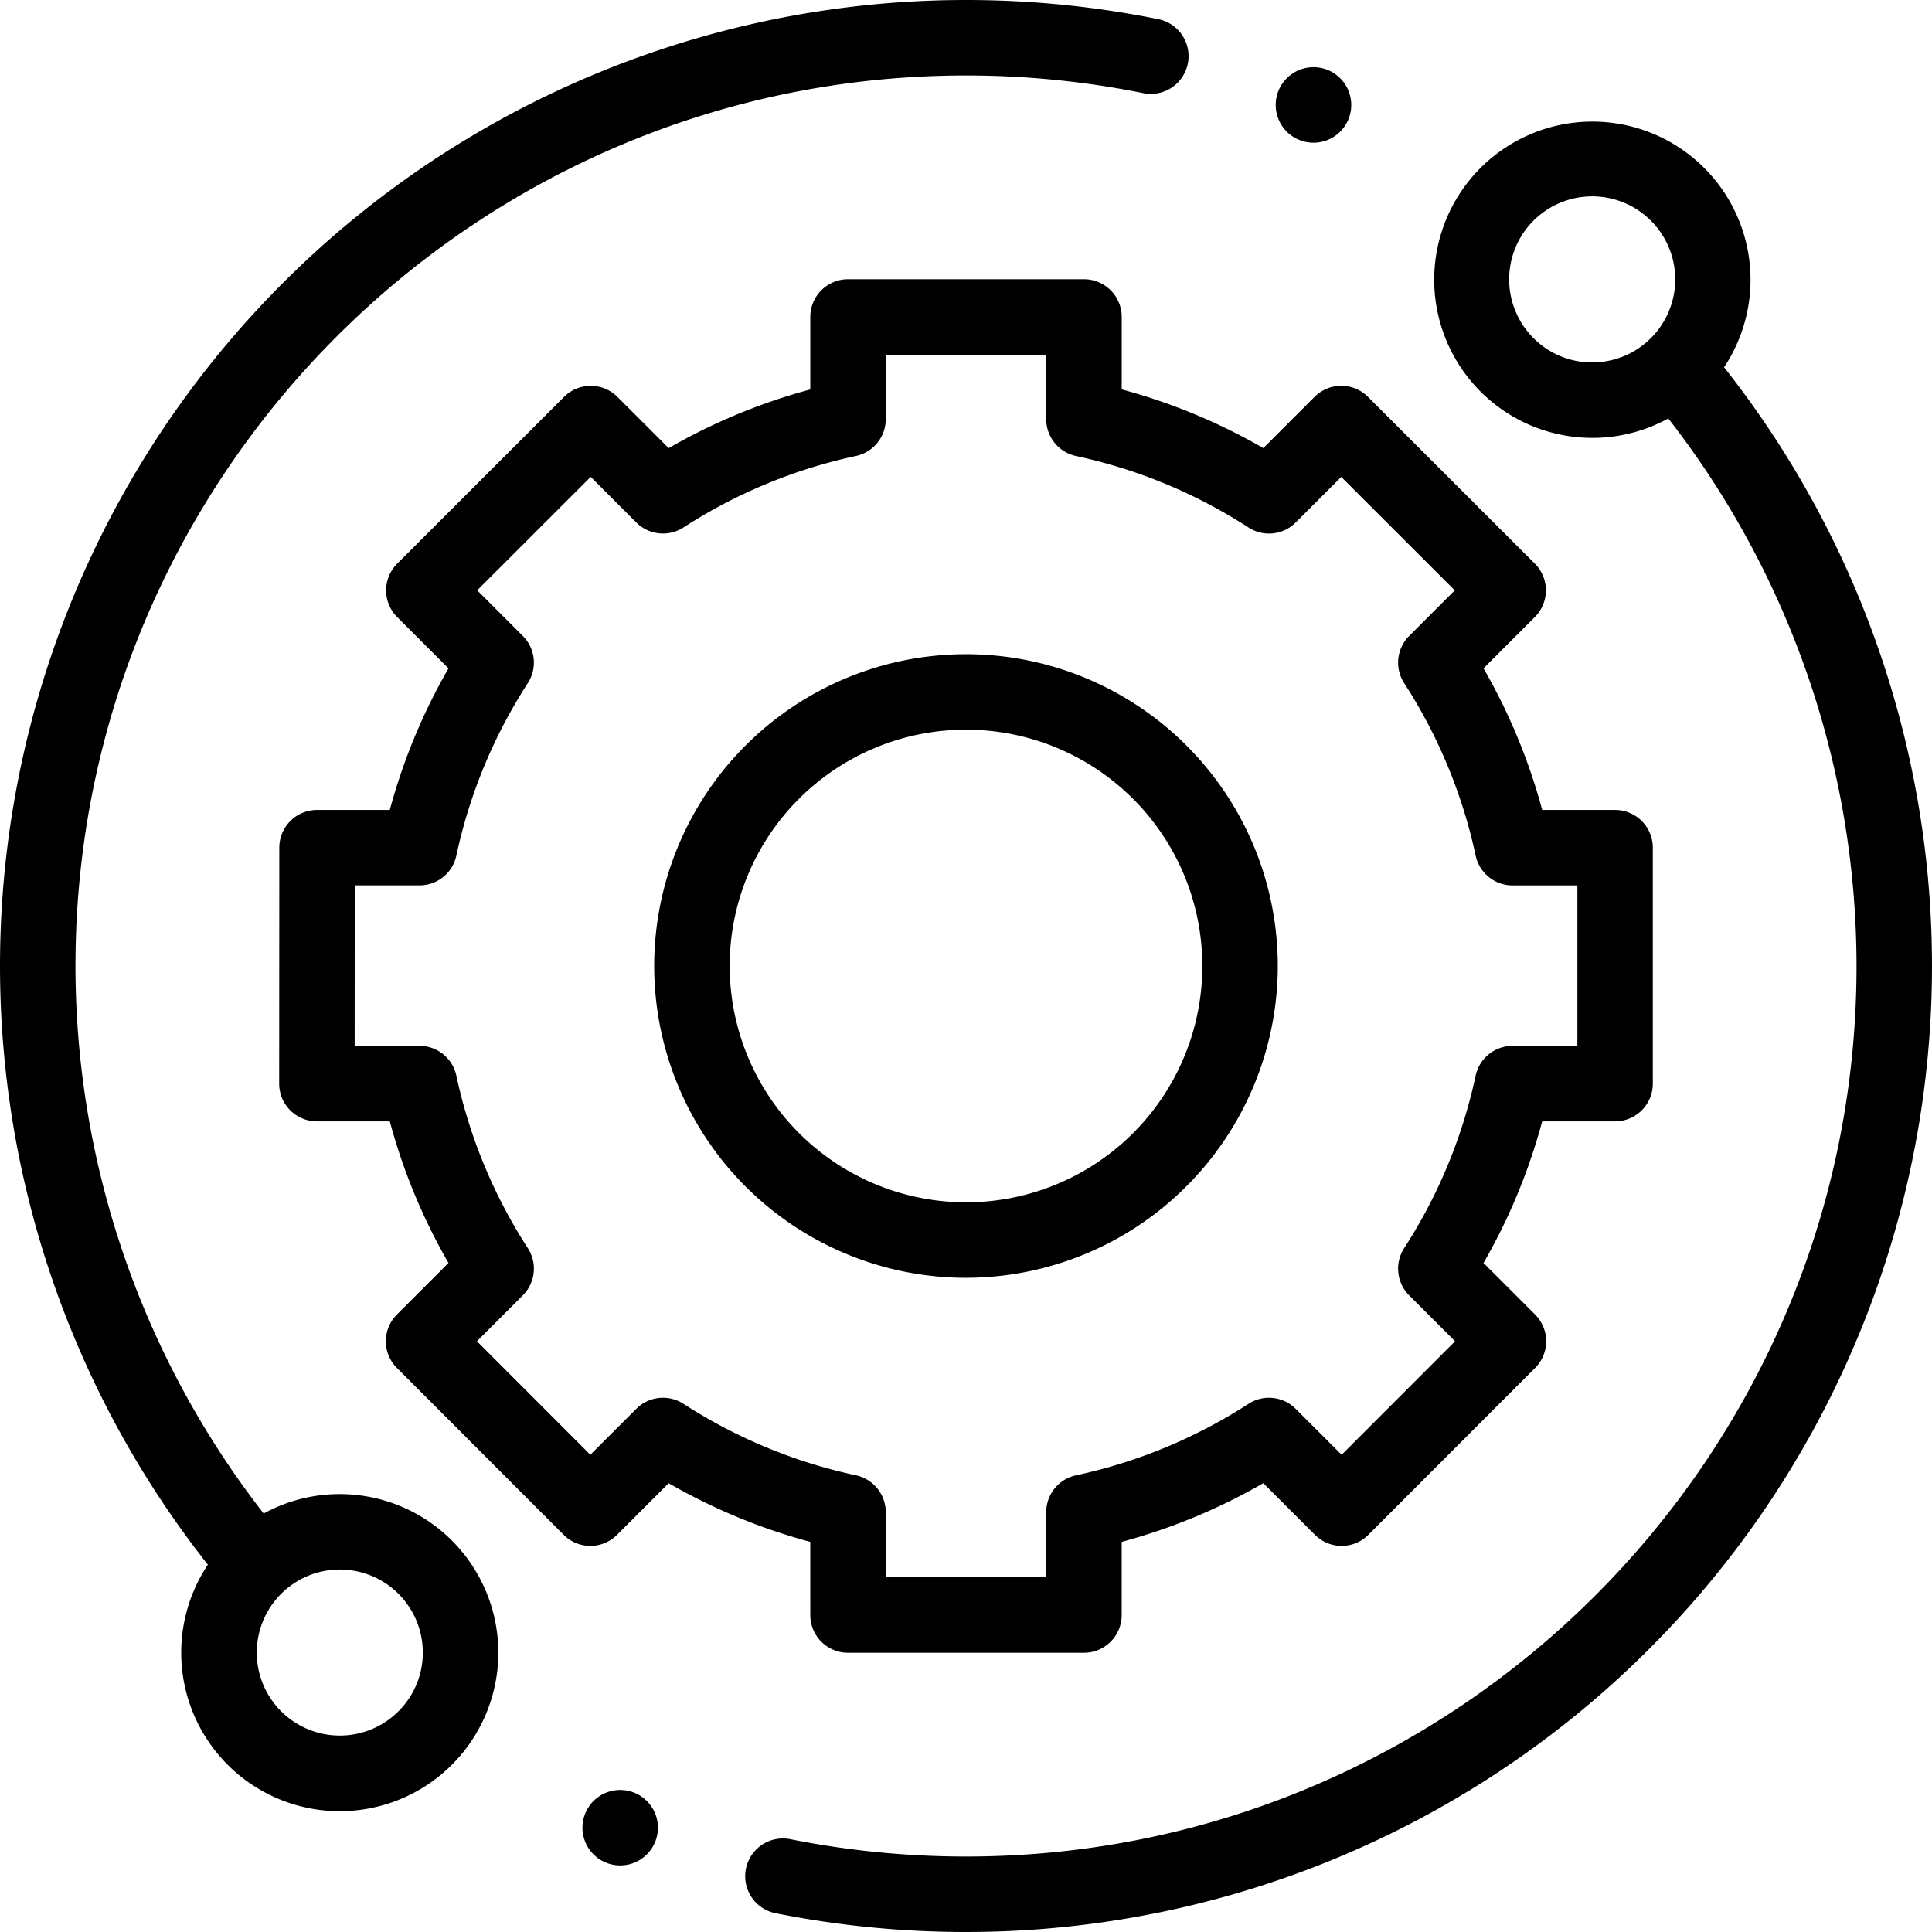
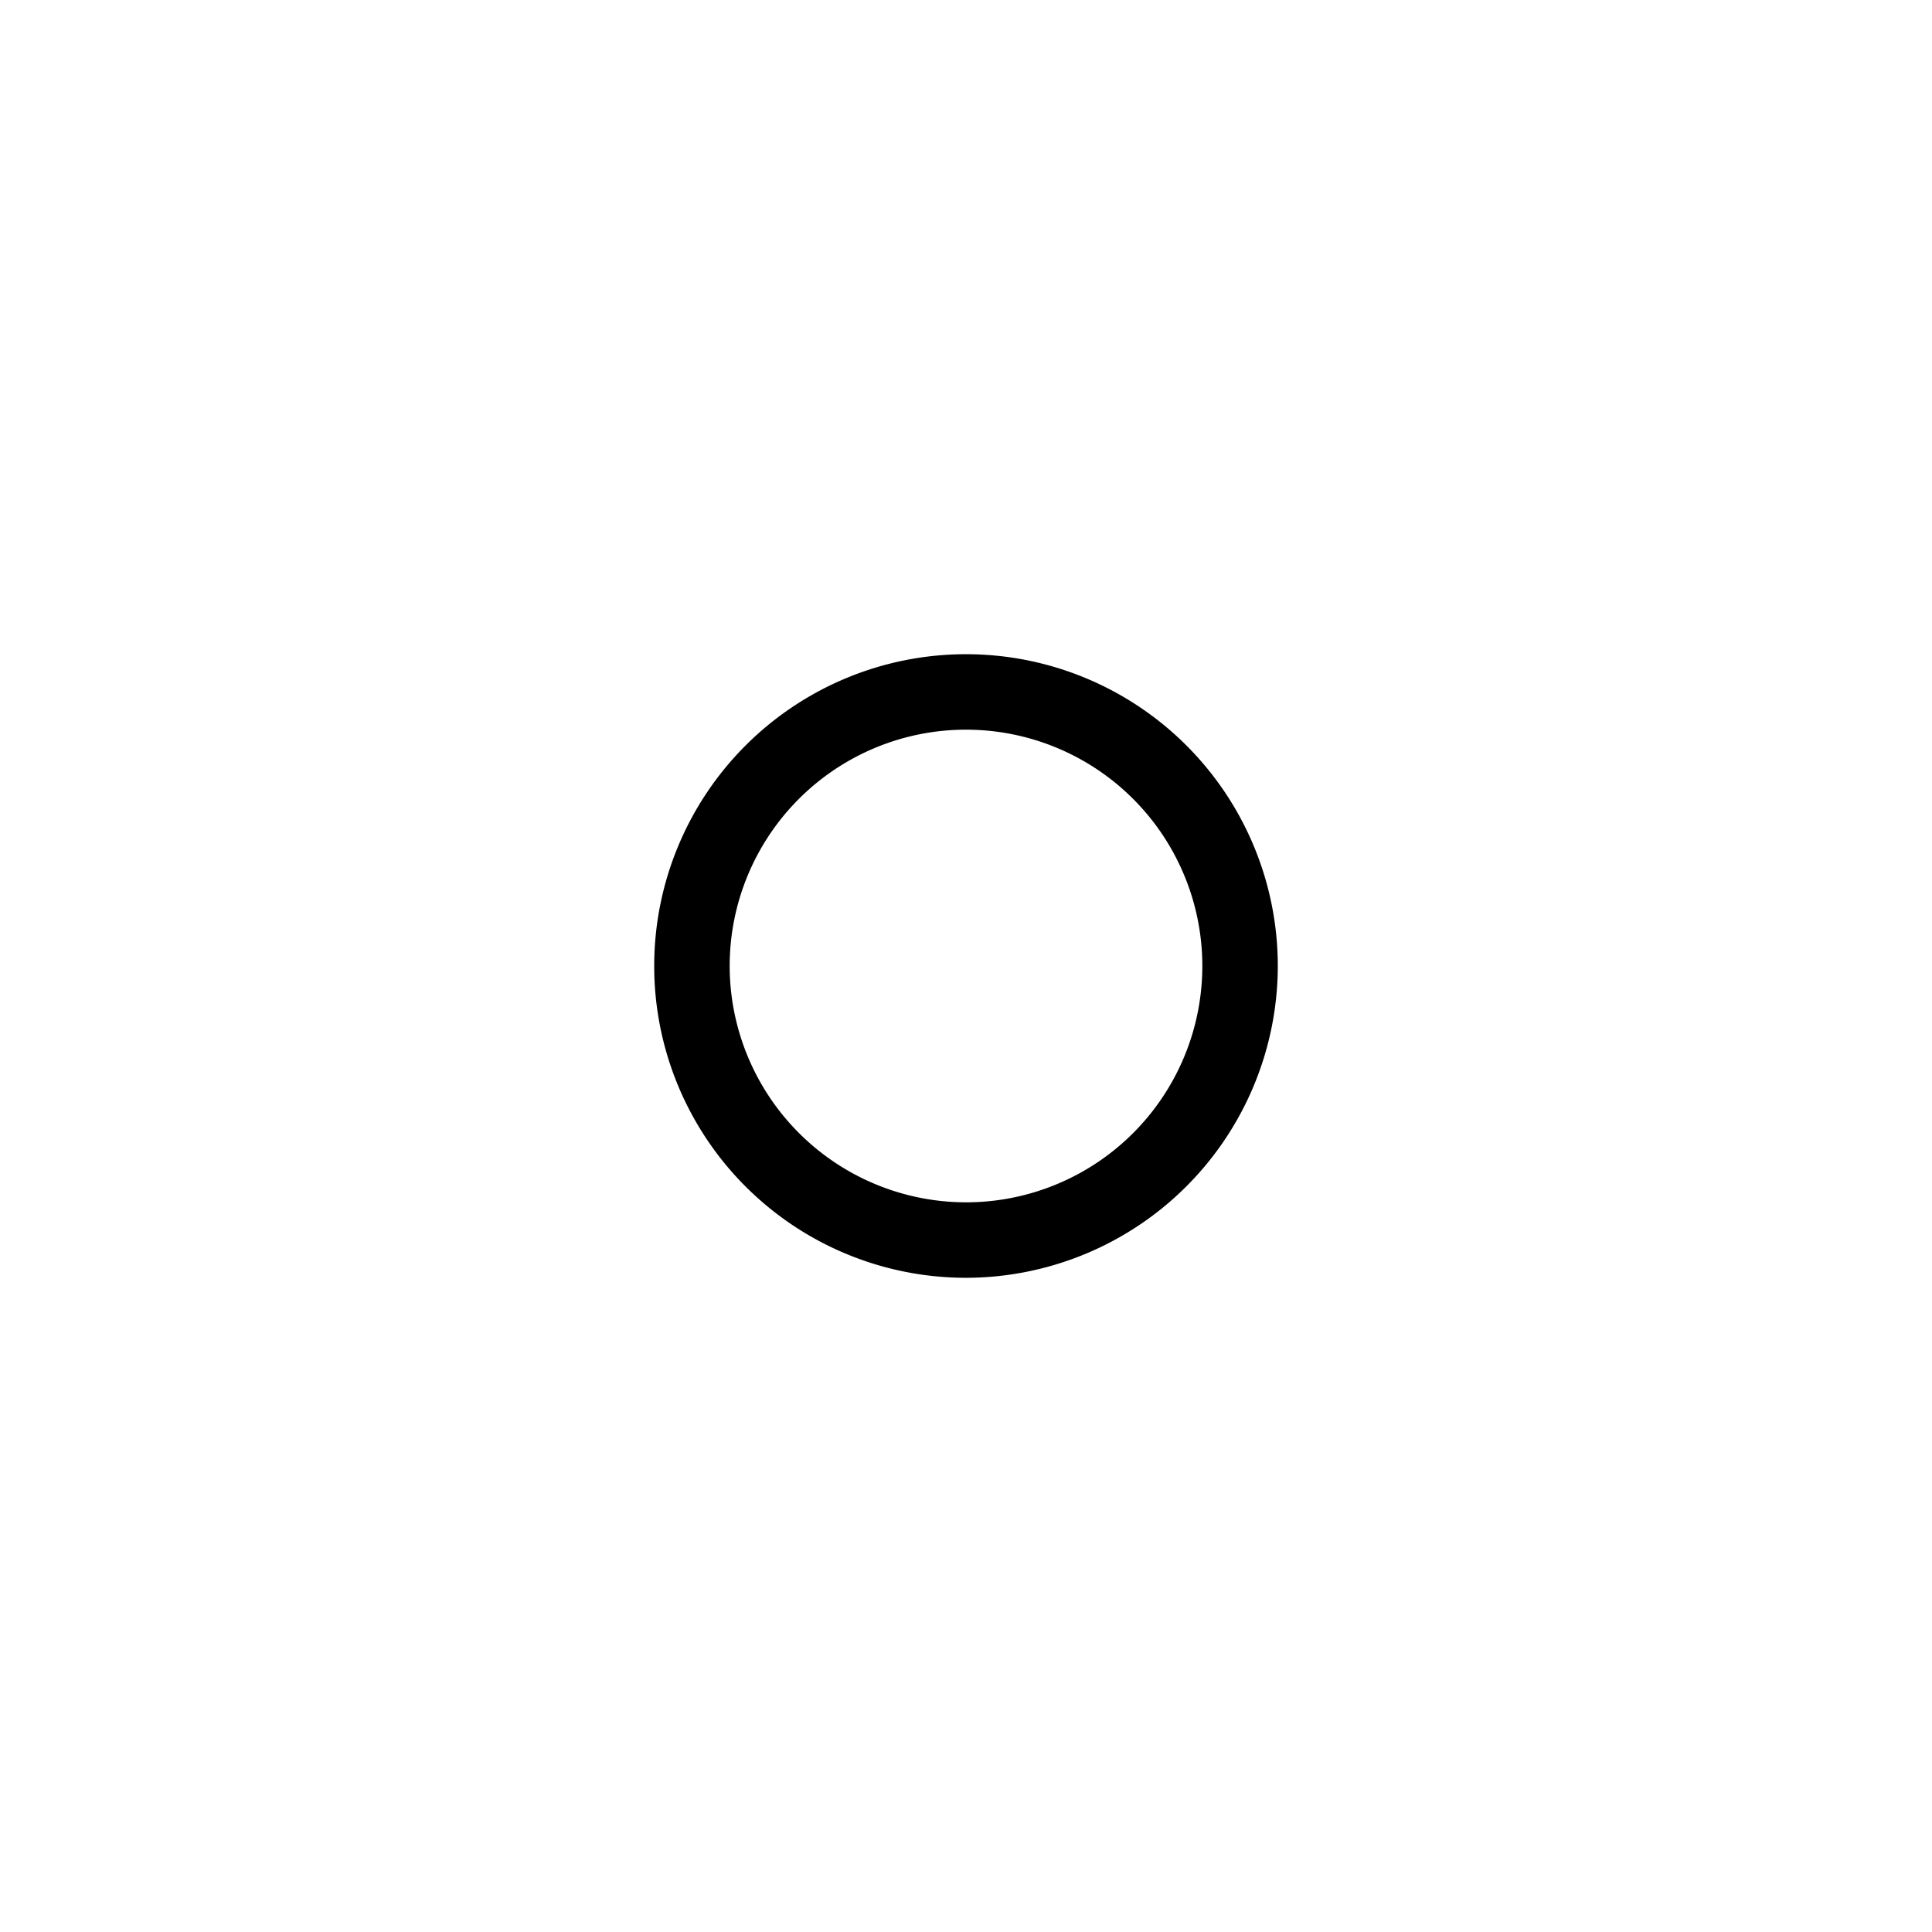
<svg xmlns="http://www.w3.org/2000/svg" id="technical-support" width="512" height="512" viewBox="0 0 512 512">
-   <path id="Path_1" data-name="Path 1" d="M90.051,395.949A41.748,41.748,0,0,0,69.879,401.1,236.431,236.431,0,0,1,20,256C20,125.867,125.867,20,256,20a237.784,237.784,0,0,1,47,4.68,10,10,0,0,0,3.961-19.605A257.9,257.9,0,0,0,256,0,256,256,0,0,0,55.09,414.652a42.017,42.017,0,1,0,34.961-18.7ZM105.605,453.5a22,22,0,1,1,6.445-15.555A21.847,21.847,0,0,1,105.605,453.5Zm0,0" />
-   <path id="Path_2" data-name="Path 2" d="M456.9,97.336A41.913,41.913,0,1,0,442.121,110.9,236.44,236.44,0,0,1,492,256c0,130.133-105.867,236-236,236a237.724,237.724,0,0,1-46.551-4.59,10,10,0,1,0-3.926,19.613A258.08,258.08,0,0,0,256,512,256,256,0,0,0,456.9,97.336Zm-50.508-7.727a22.006,22.006,0,1,1,15.555,6.441A21.856,21.856,0,0,1,406.395,89.609Zm0,0" />
-   <path id="Path_3" data-name="Path 3" d="M214.734,428a10,10,0,0,0,10,10h62.527a10,10,0,0,0,10-10V408.613a156.6,156.6,0,0,0,37.531-15.555l13.688,13.688a10,10,0,0,0,14.145,0l44.2-44.227a10,10,0,0,0,0-14.141L393.148,334.7A156.6,156.6,0,0,0,408.7,297.172h19.313a10,10,0,0,0,10-10V224.645a10,10,0,0,0-10-10H408.7a156.623,156.623,0,0,0-15.551-37.527l13.6-13.6a10,10,0,0,0,0-14.148l-44.23-44.2a10,10,0,0,0-14.141,0l-13.578,13.582a156.6,156.6,0,0,0-37.531-15.555V84a10,10,0,0,0-10-10H224.734a10,10,0,0,0-10,10v19.211a156.464,156.464,0,0,0-37.527,15.551L163.625,105.18a10,10,0,0,0-14.141,0l-44.227,44.2a10,10,0,0,0,0,14.145l13.6,13.6A156.568,156.568,0,0,0,103.3,214.645H84.02a10,10,0,0,0-10,10l-.035,62.527a10,10,0,0,0,10,10H103.3A156.6,156.6,0,0,0,118.852,334.7L105.18,348.375a10,10,0,0,0,0,14.141l44.2,44.227a10,10,0,0,0,7.07,2.934h0a10,10,0,0,0,7.07-2.93L177.2,393.059a156.728,156.728,0,0,0,37.531,15.555Zm-33.609-55.973a10,10,0,0,0-12.5,1.328l-12.176,12.176-30.059-30.082,12.164-12.168a10,10,0,0,0,1.328-12.5,136.875,136.875,0,0,1-18.941-45.715,10,10,0,0,0-9.777-7.9H93.988l.023-42.527h17.152a10,10,0,0,0,9.777-7.9,136.889,136.889,0,0,1,18.941-45.711,10,10,0,0,0-1.328-12.5l-12.086-12.09,30.082-30.059,12.074,12.078a10.007,10.007,0,0,0,12.5,1.328,136.822,136.822,0,0,1,45.711-18.941,10.006,10.006,0,0,0,7.9-9.777V94h42.527v17.074a10,10,0,0,0,7.9,9.777,136.936,136.936,0,0,1,45.711,18.941,9.992,9.992,0,0,0,12.5-1.328l12.078-12.074,30.082,30.059-12.086,12.086a10,10,0,0,0-1.328,12.5,136.969,136.969,0,0,1,18.941,45.711,10,10,0,0,0,9.777,7.9h17.184v42.527H400.832a10,10,0,0,0-9.777,7.9,136.855,136.855,0,0,1-18.941,45.711,10,10,0,0,0,1.328,12.5l12.164,12.164-30.059,30.082-12.176-12.172a10,10,0,0,0-12.5-1.328,136.969,136.969,0,0,1-45.711,18.941,10,10,0,0,0-7.9,9.777V418H234.734V400.746a10.006,10.006,0,0,0-7.9-9.777A136.889,136.889,0,0,1,181.125,372.027Zm0,0" />
  <path id="Path_4" data-name="Path 4" d="M338.629,256A82.629,82.629,0,1,0,256,338.629,82.722,82.722,0,0,0,338.629,256Zm-145.258,0A62.629,62.629,0,1,1,256,318.629,62.7,62.7,0,0,1,193.371,256Zm0,0" />
-   <path id="Path_5" data-name="Path 5" d="M348.078,37.82a10.009,10.009,0,1,0-7.066-2.93A10.073,10.073,0,0,0,348.078,37.82Zm0,0" />
-   <path id="Path_6" data-name="Path 6" d="M164.359,474.359a10,10,0,1,0,7.07,2.93A10.08,10.08,0,0,0,164.359,474.359Zm0,0" />
</svg>